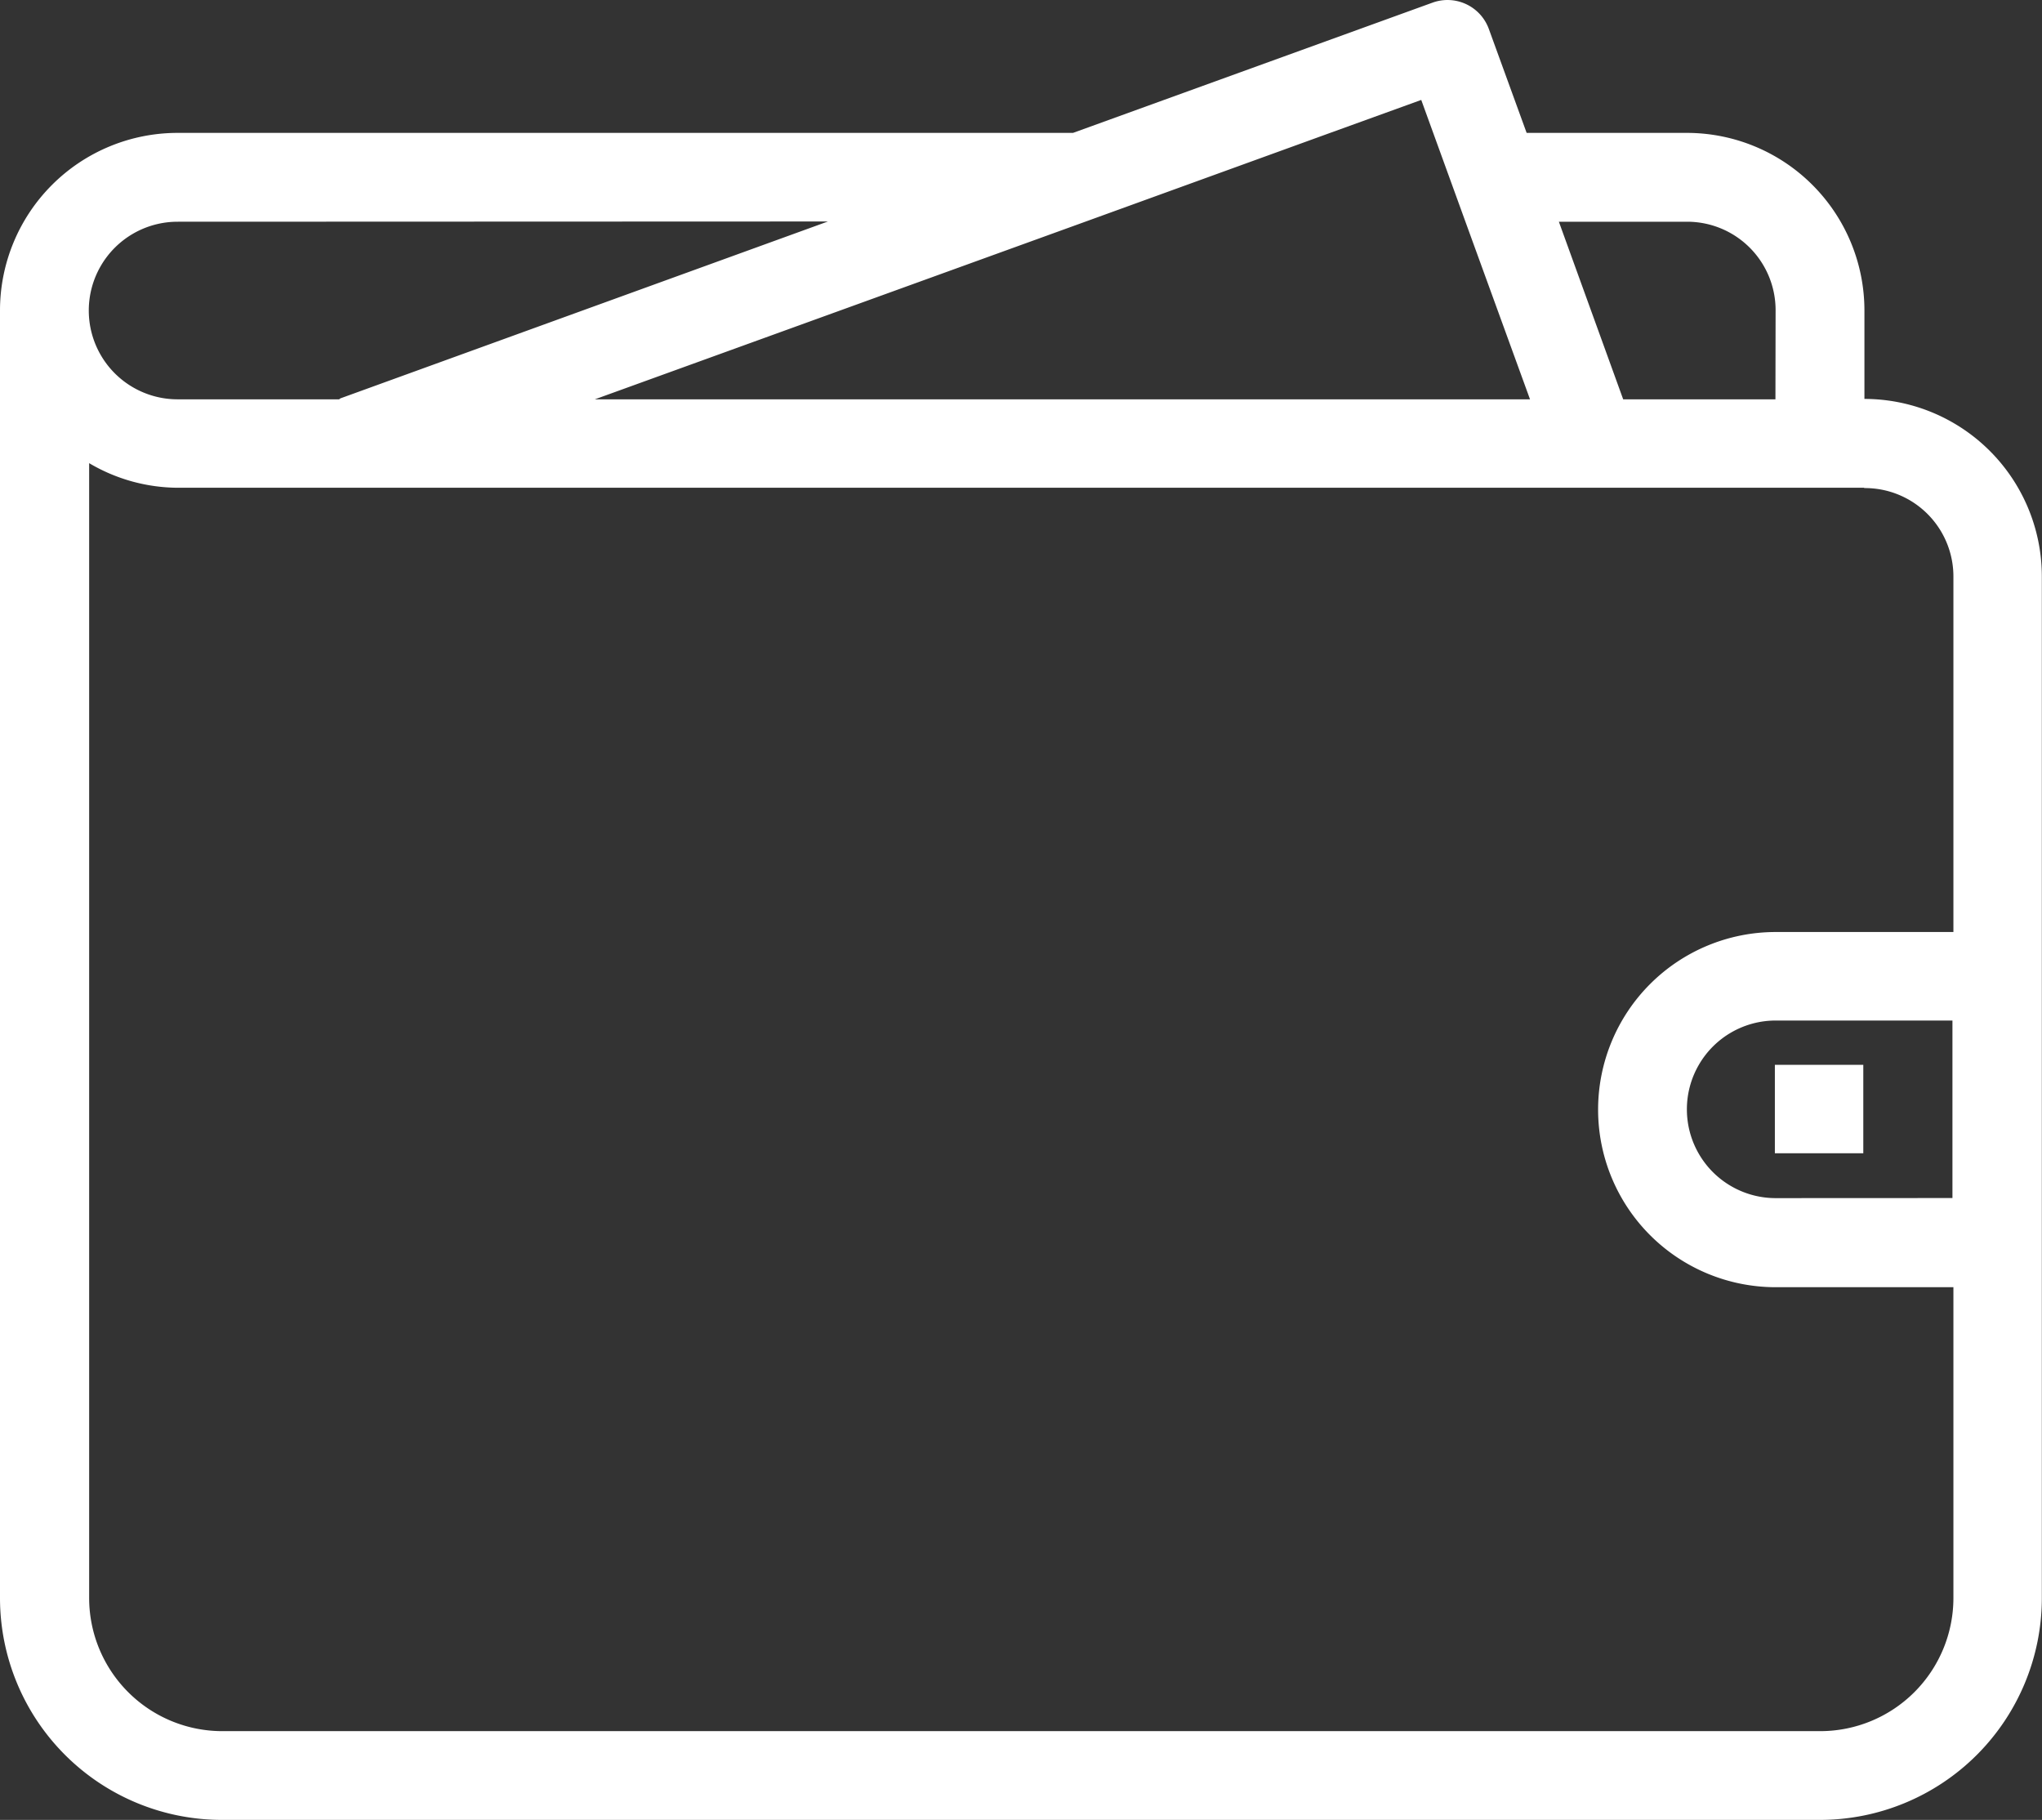
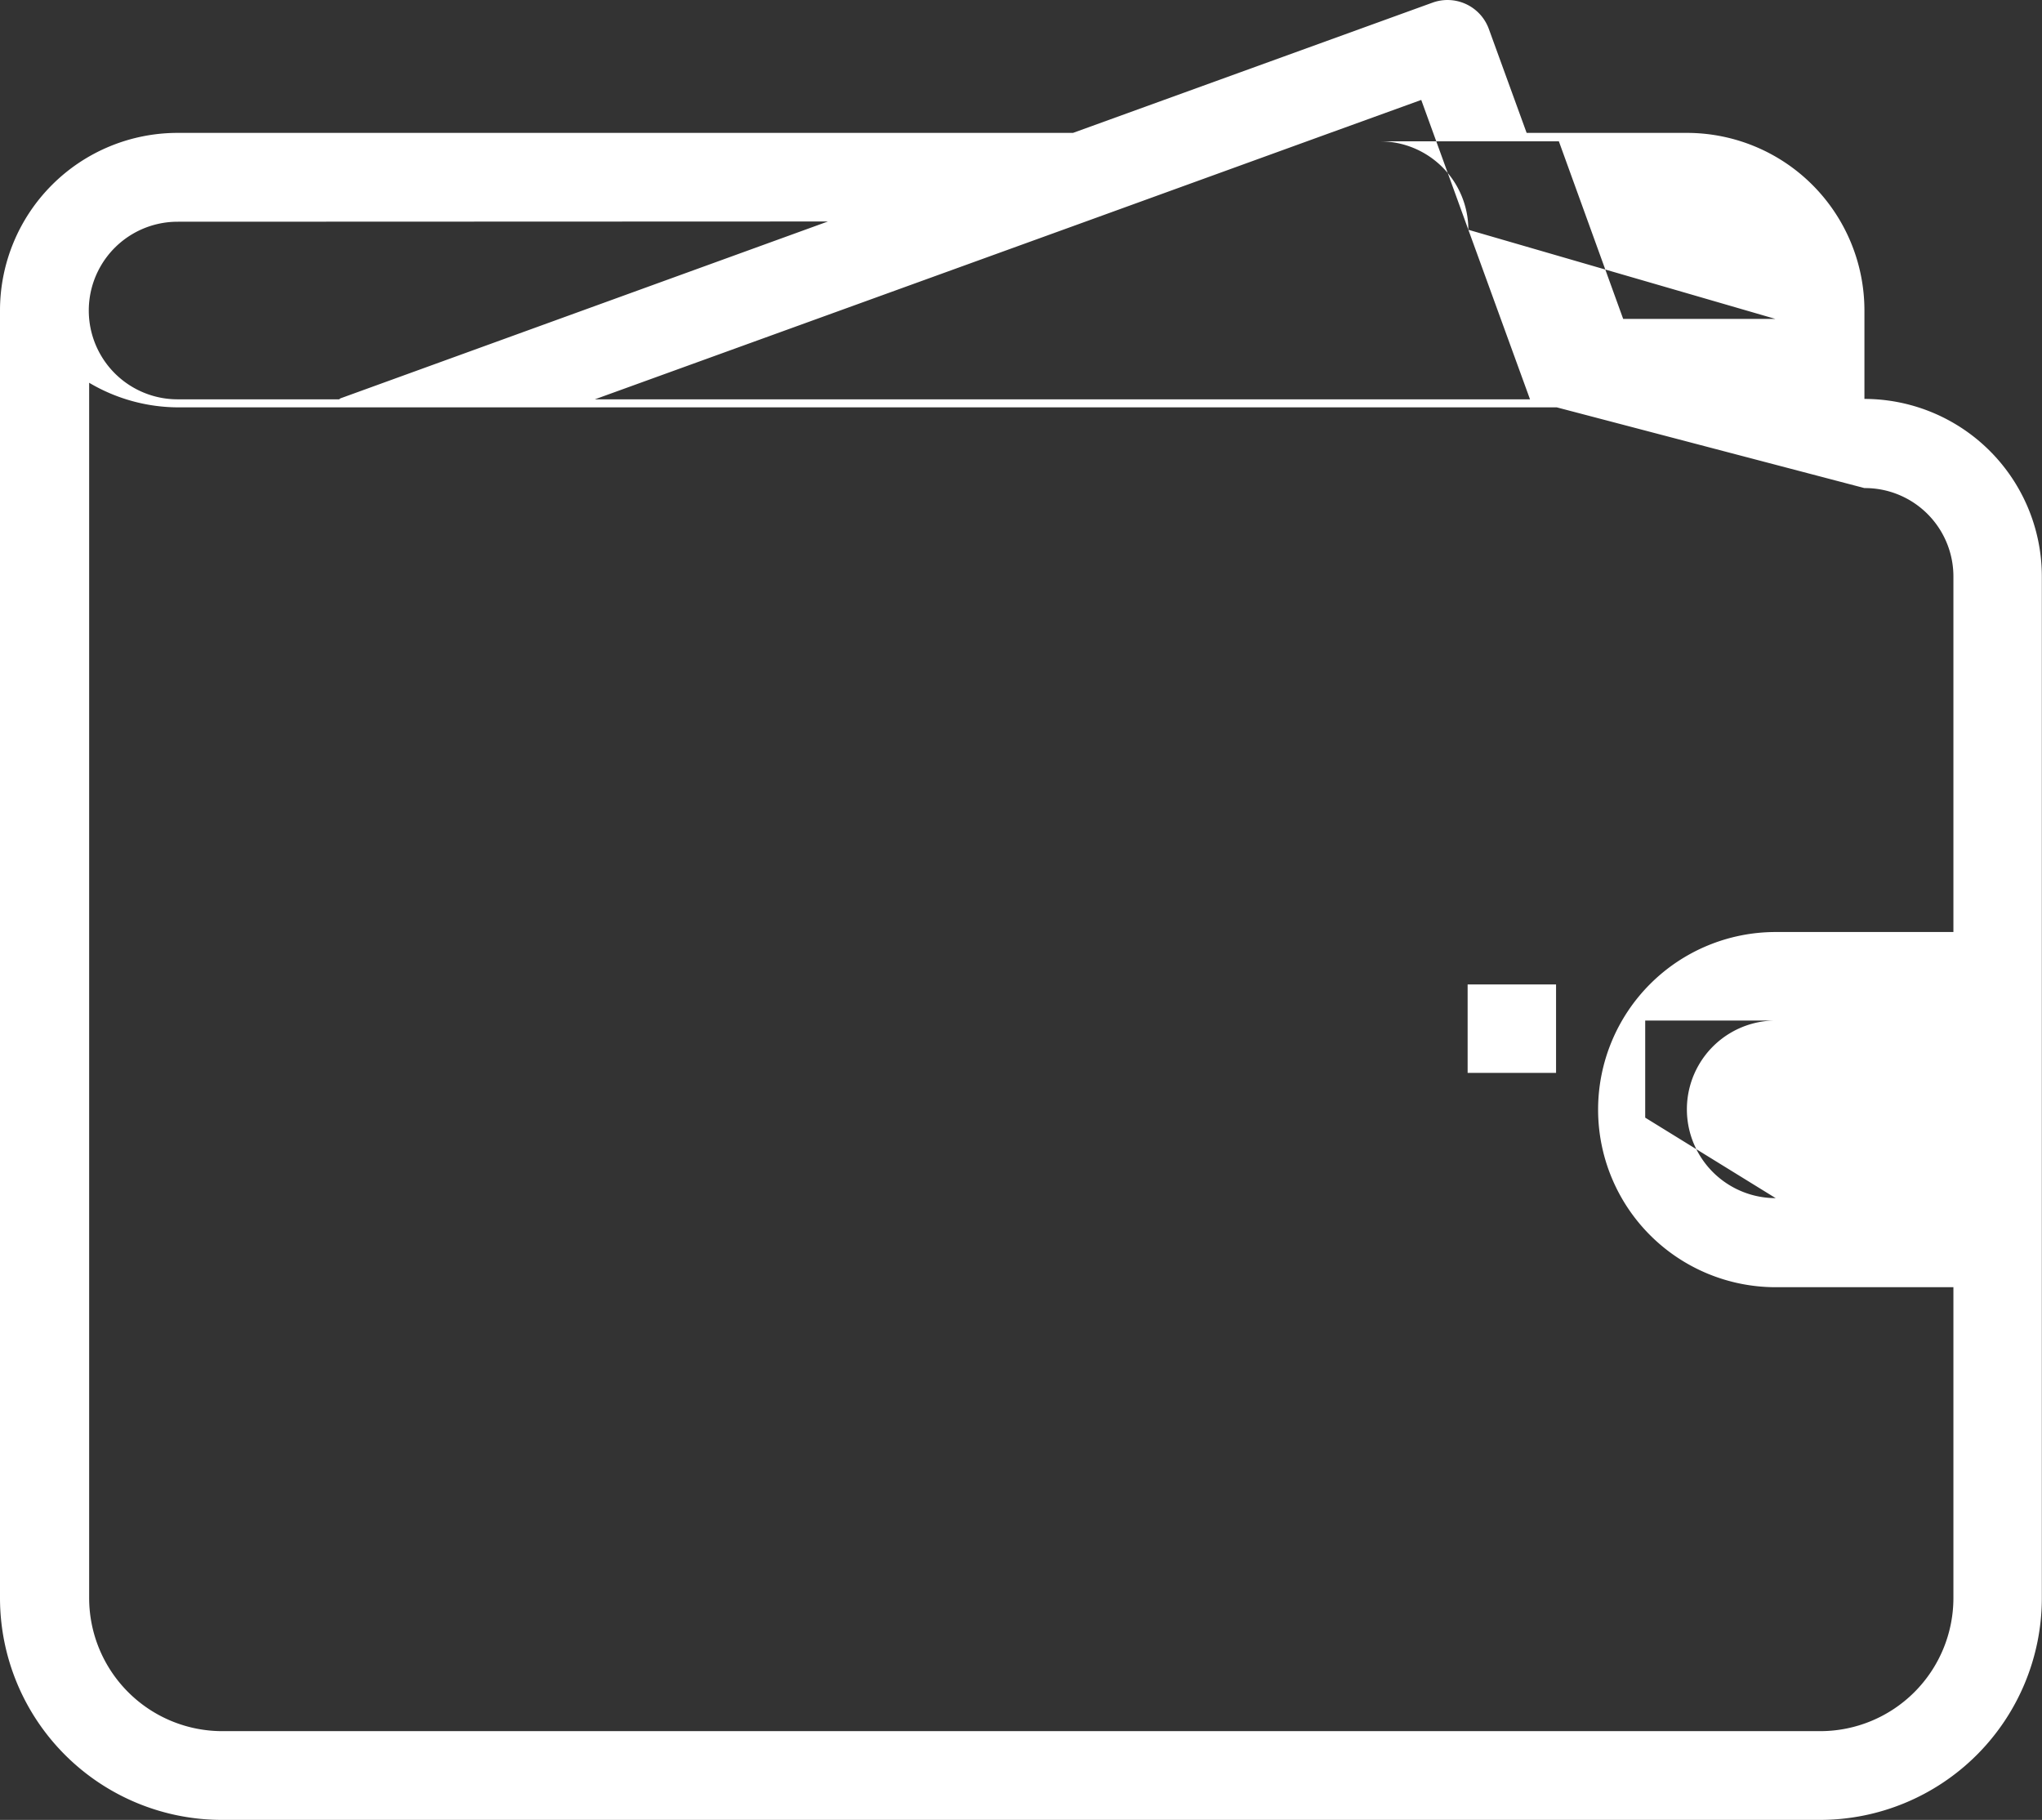
<svg xmlns="http://www.w3.org/2000/svg" width="25.402" height="22.637" viewBox="0 0 25.402 22.637">
  <rect x="0" y="0" width="25.402" height="22.637" fill="#333333" stroke="none" />
-   <path id="_290143_cash_money_payment_wallet_icon" data-name="290143_cash_money_payment_wallet_icon" d="M26.4,23.882h0a2.761,2.761,0,0,1-2.761,2.761H3.761A2.761,2.761,0,0,1,1,23.882V7.868A2.209,2.209,0,0,1,3.209,5.659H14.348l4.472-1.62a.547.547,0,0,1,.7.325l.471,1.295h1.993a2.209,2.209,0,0,1,2.209,2.209v1.1h0A2.209,2.209,0,0,1,26.4,11.181ZM3.209,6.764h0a1.1,1.1,0,1,0,0,2.209H5.216c.007,0,.012-.009.019-.012l6.064-2.2Zm16.057.1L18.68,5.249h0l-1.133.41h0L14.5,6.764H14.5L8.4,8.973H20.033Zm3.822,1a1.1,1.1,0,0,0-1.1-1.1H20.392l.8,2.209h1.894Zm1.1,2.209H3.209a2.184,2.184,0,0,1-1.1-.306V23.882a1.657,1.657,0,0,0,1.657,1.657h19.88A1.657,1.657,0,0,0,25.3,23.882V20.017H23.089a2.209,2.209,0,0,1,0-4.418H25.3V11.181A1.1,1.1,0,0,0,24.193,10.077Zm1.1,8.835V16.7H23.089a1.1,1.1,0,0,0,0,2.209Zm-2.209-1.657h1.1v1.1h-1.1Z" transform="translate(-1 -4.006)" fill="#fff" fill-rule="evenodd" />
+   <path id="_290143_cash_money_payment_wallet_icon" data-name="290143_cash_money_payment_wallet_icon" d="M26.4,23.882h0a2.761,2.761,0,0,1-2.761,2.761H3.761A2.761,2.761,0,0,1,1,23.882V7.868A2.209,2.209,0,0,1,3.209,5.659H14.348l4.472-1.62a.547.547,0,0,1,.7.325l.471,1.295h1.993a2.209,2.209,0,0,1,2.209,2.209v1.1h0A2.209,2.209,0,0,1,26.4,11.181ZM3.209,6.764h0a1.1,1.1,0,1,0,0,2.209H5.216c.007,0,.012-.009.019-.012l6.064-2.2Zm16.057.1L18.68,5.249h0l-1.133.41h0L14.5,6.764H14.5L8.4,8.973H20.033Za1.1,1.1,0,0,0-1.1-1.1H20.392l.8,2.209h1.894Zm1.1,2.209H3.209a2.184,2.184,0,0,1-1.1-.306V23.882a1.657,1.657,0,0,0,1.657,1.657h19.88A1.657,1.657,0,0,0,25.3,23.882V20.017H23.089a2.209,2.209,0,0,1,0-4.418H25.3V11.181A1.1,1.1,0,0,0,24.193,10.077Zm1.1,8.835V16.7H23.089a1.1,1.1,0,0,0,0,2.209Zm-2.209-1.657h1.1v1.1h-1.1Z" transform="translate(-1 -4.006)" fill="#fff" fill-rule="evenodd" />
</svg>